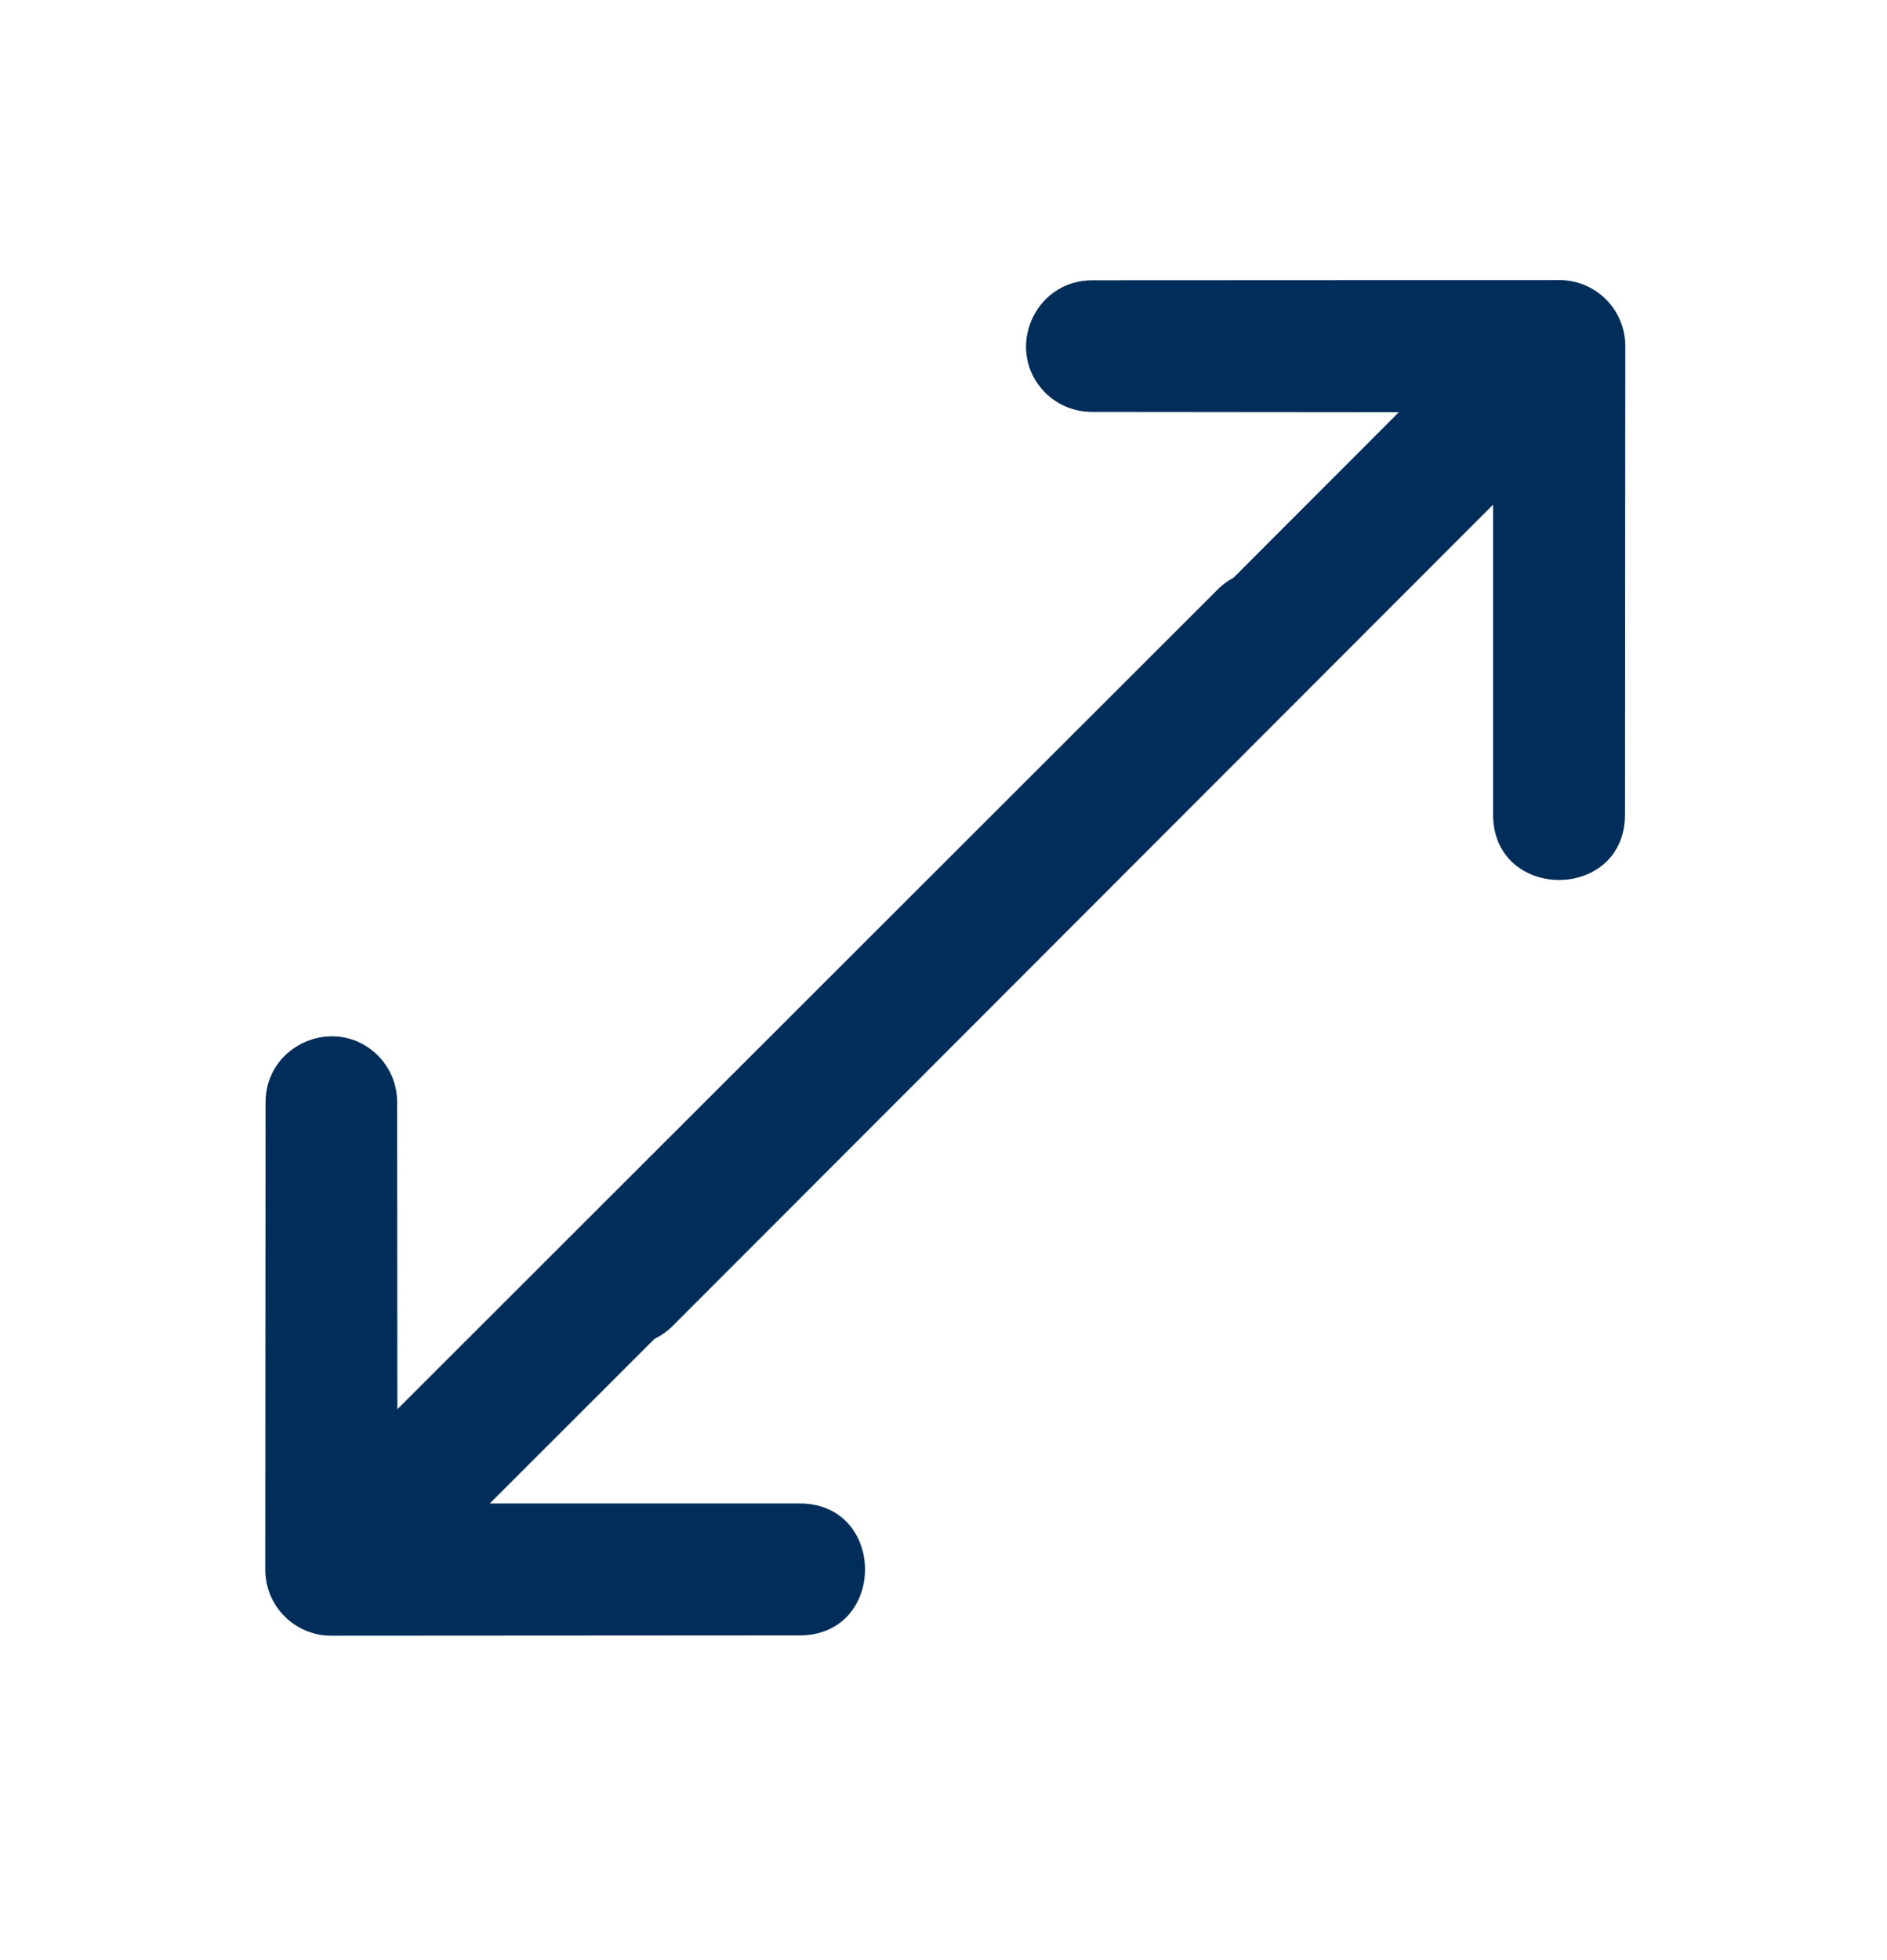
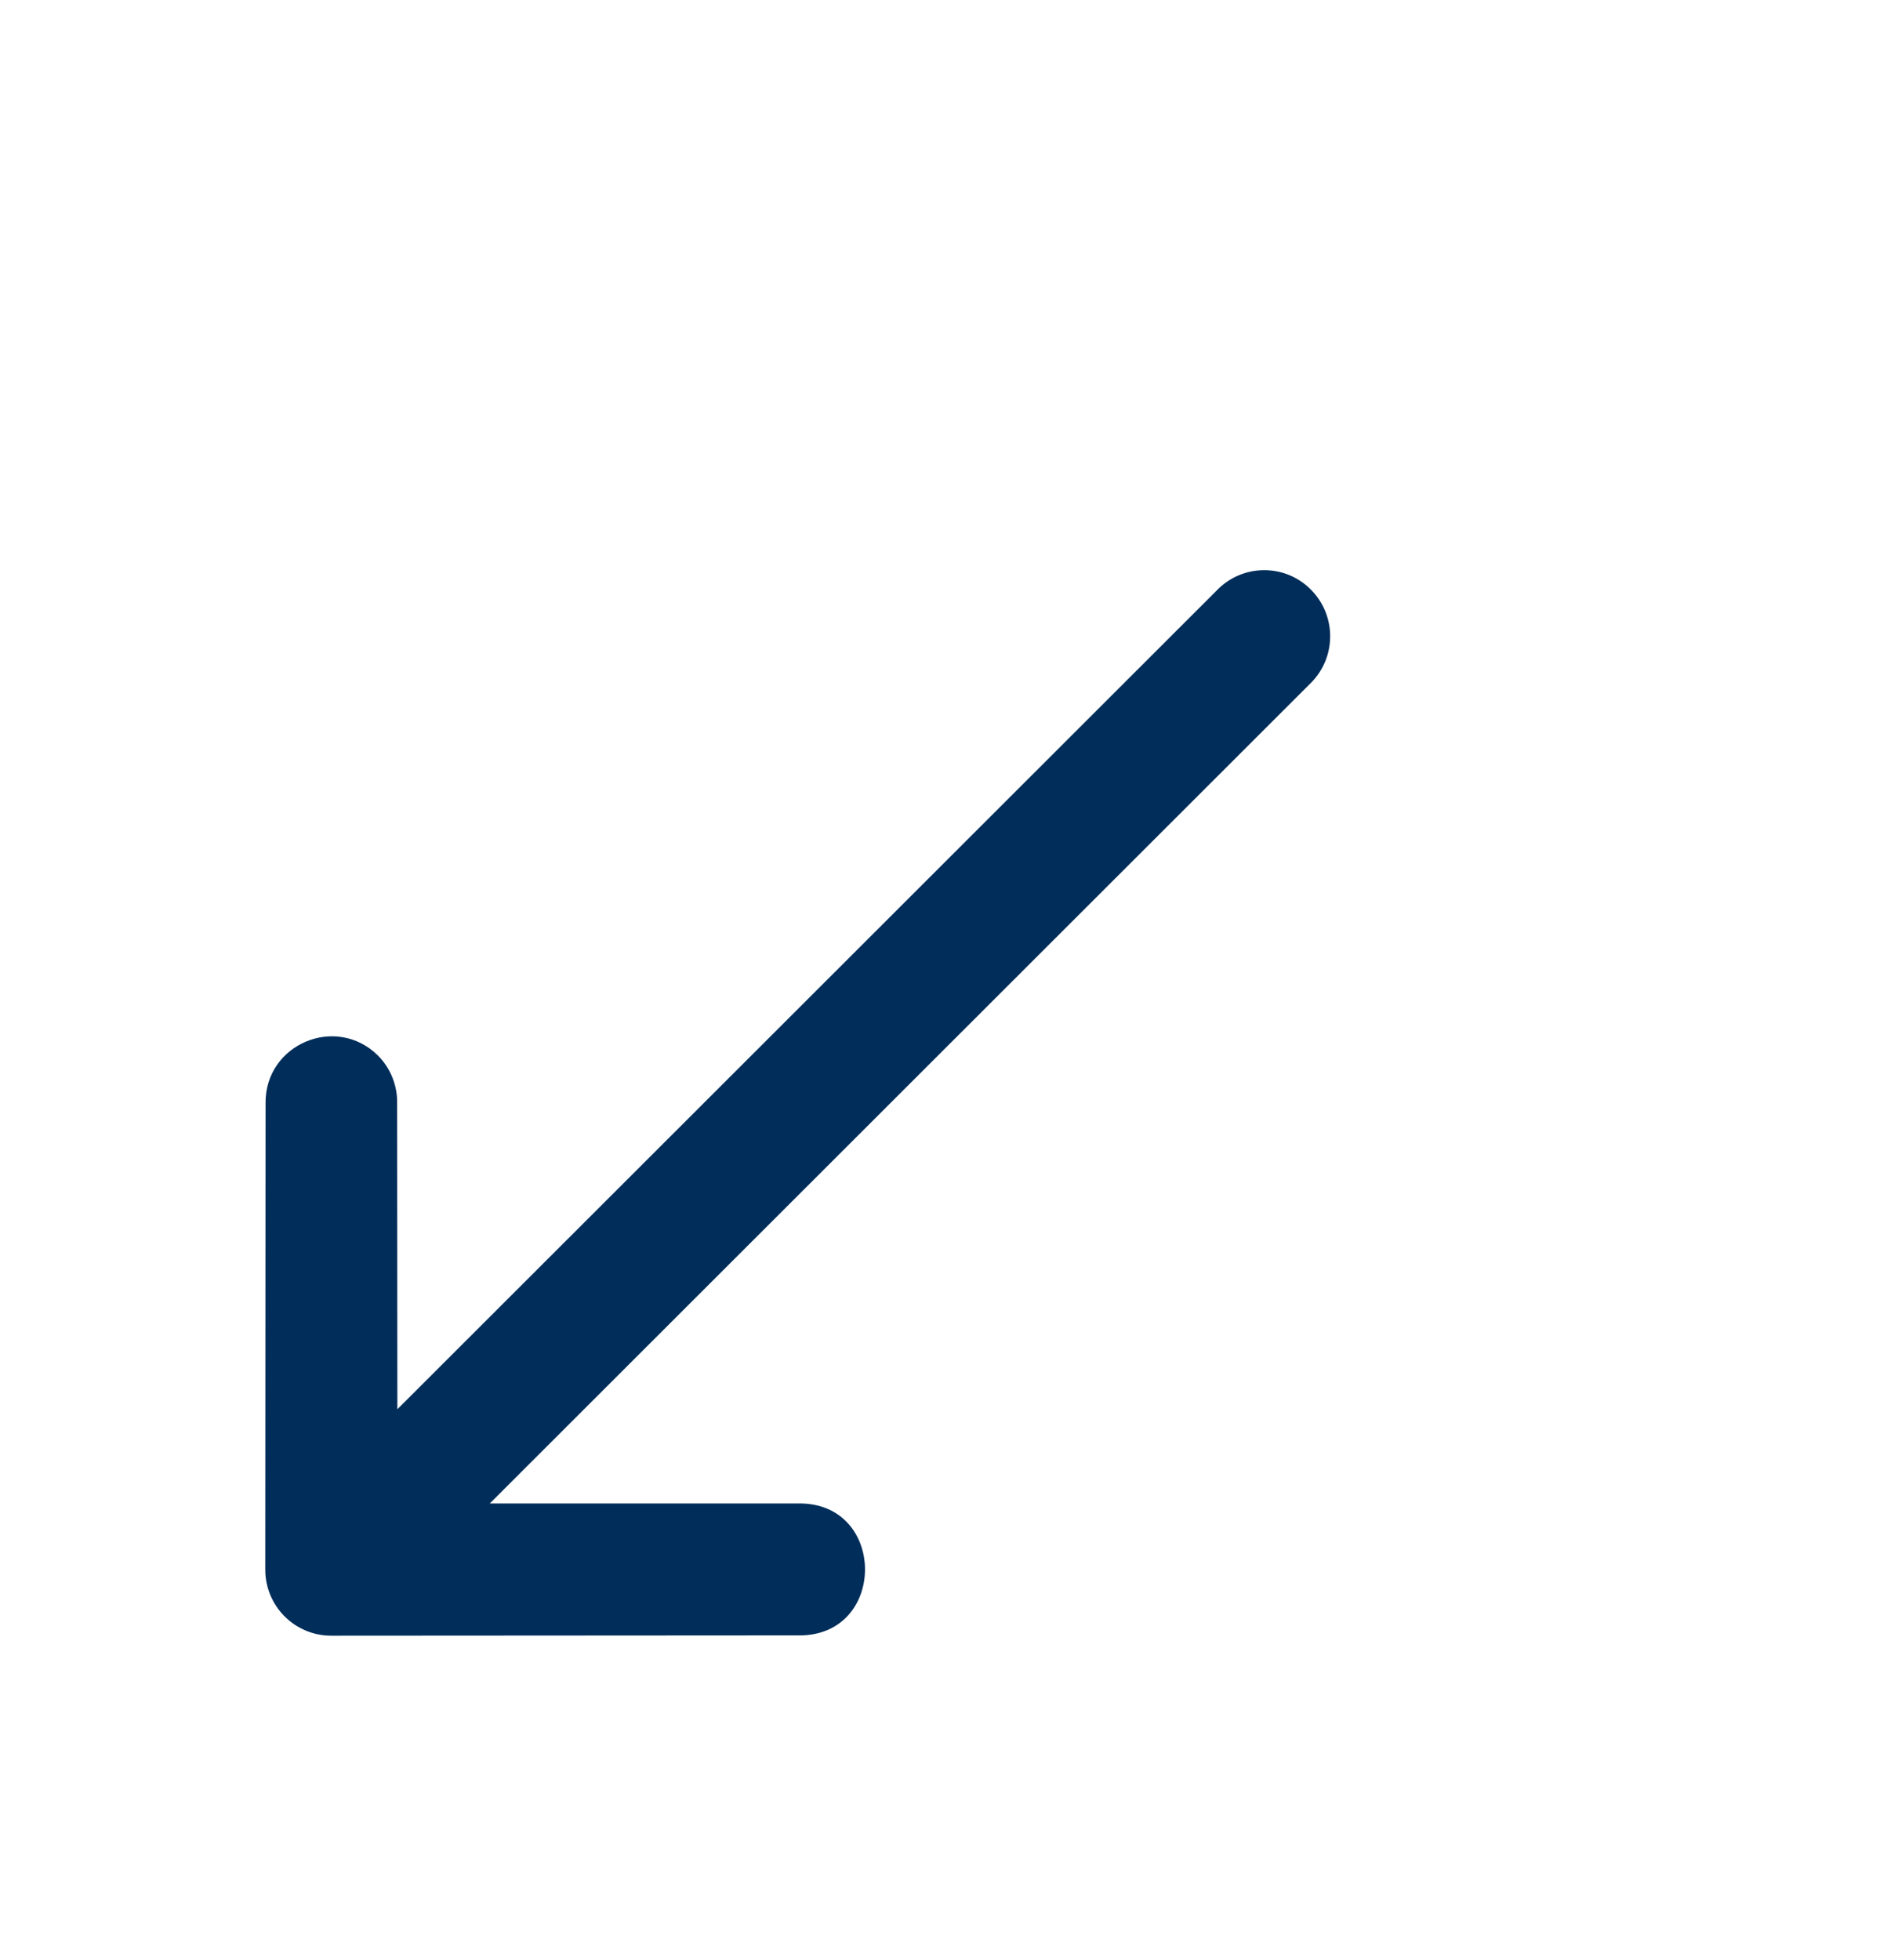
<svg xmlns="http://www.w3.org/2000/svg" width="26" height="27" viewBox="0 0 26 27" fill="none">
  <path d="M16.765 8.133L5.475 19.412L5.472 15.193C5.475 14.947 5.379 14.711 5.206 14.538C4.628 13.97 3.653 14.383 3.659 15.193L3.655 21.621C3.655 22.124 4.062 22.532 4.565 22.531L10.994 22.527C12.23 22.549 12.225 20.681 10.989 20.71L6.748 20.71L18.05 9.419C18.419 9.063 18.42 8.472 18.054 8.114C17.695 7.759 17.114 7.769 16.765 8.133Z" fill="#002D5A" />
-   <path d="M7.996 16.967L19.274 5.678L15.055 5.674C14.81 5.677 14.574 5.582 14.4 5.408C13.832 4.831 14.246 3.855 15.055 3.861L21.484 3.858C21.987 3.857 22.395 4.265 22.394 4.768L22.39 11.196C22.412 12.433 20.544 12.428 20.573 11.191L20.573 6.951L9.281 18.252C8.925 18.621 8.335 18.623 7.976 18.257C7.622 17.897 7.632 17.317 7.996 16.967Z" fill="#002D5A" />
</svg>